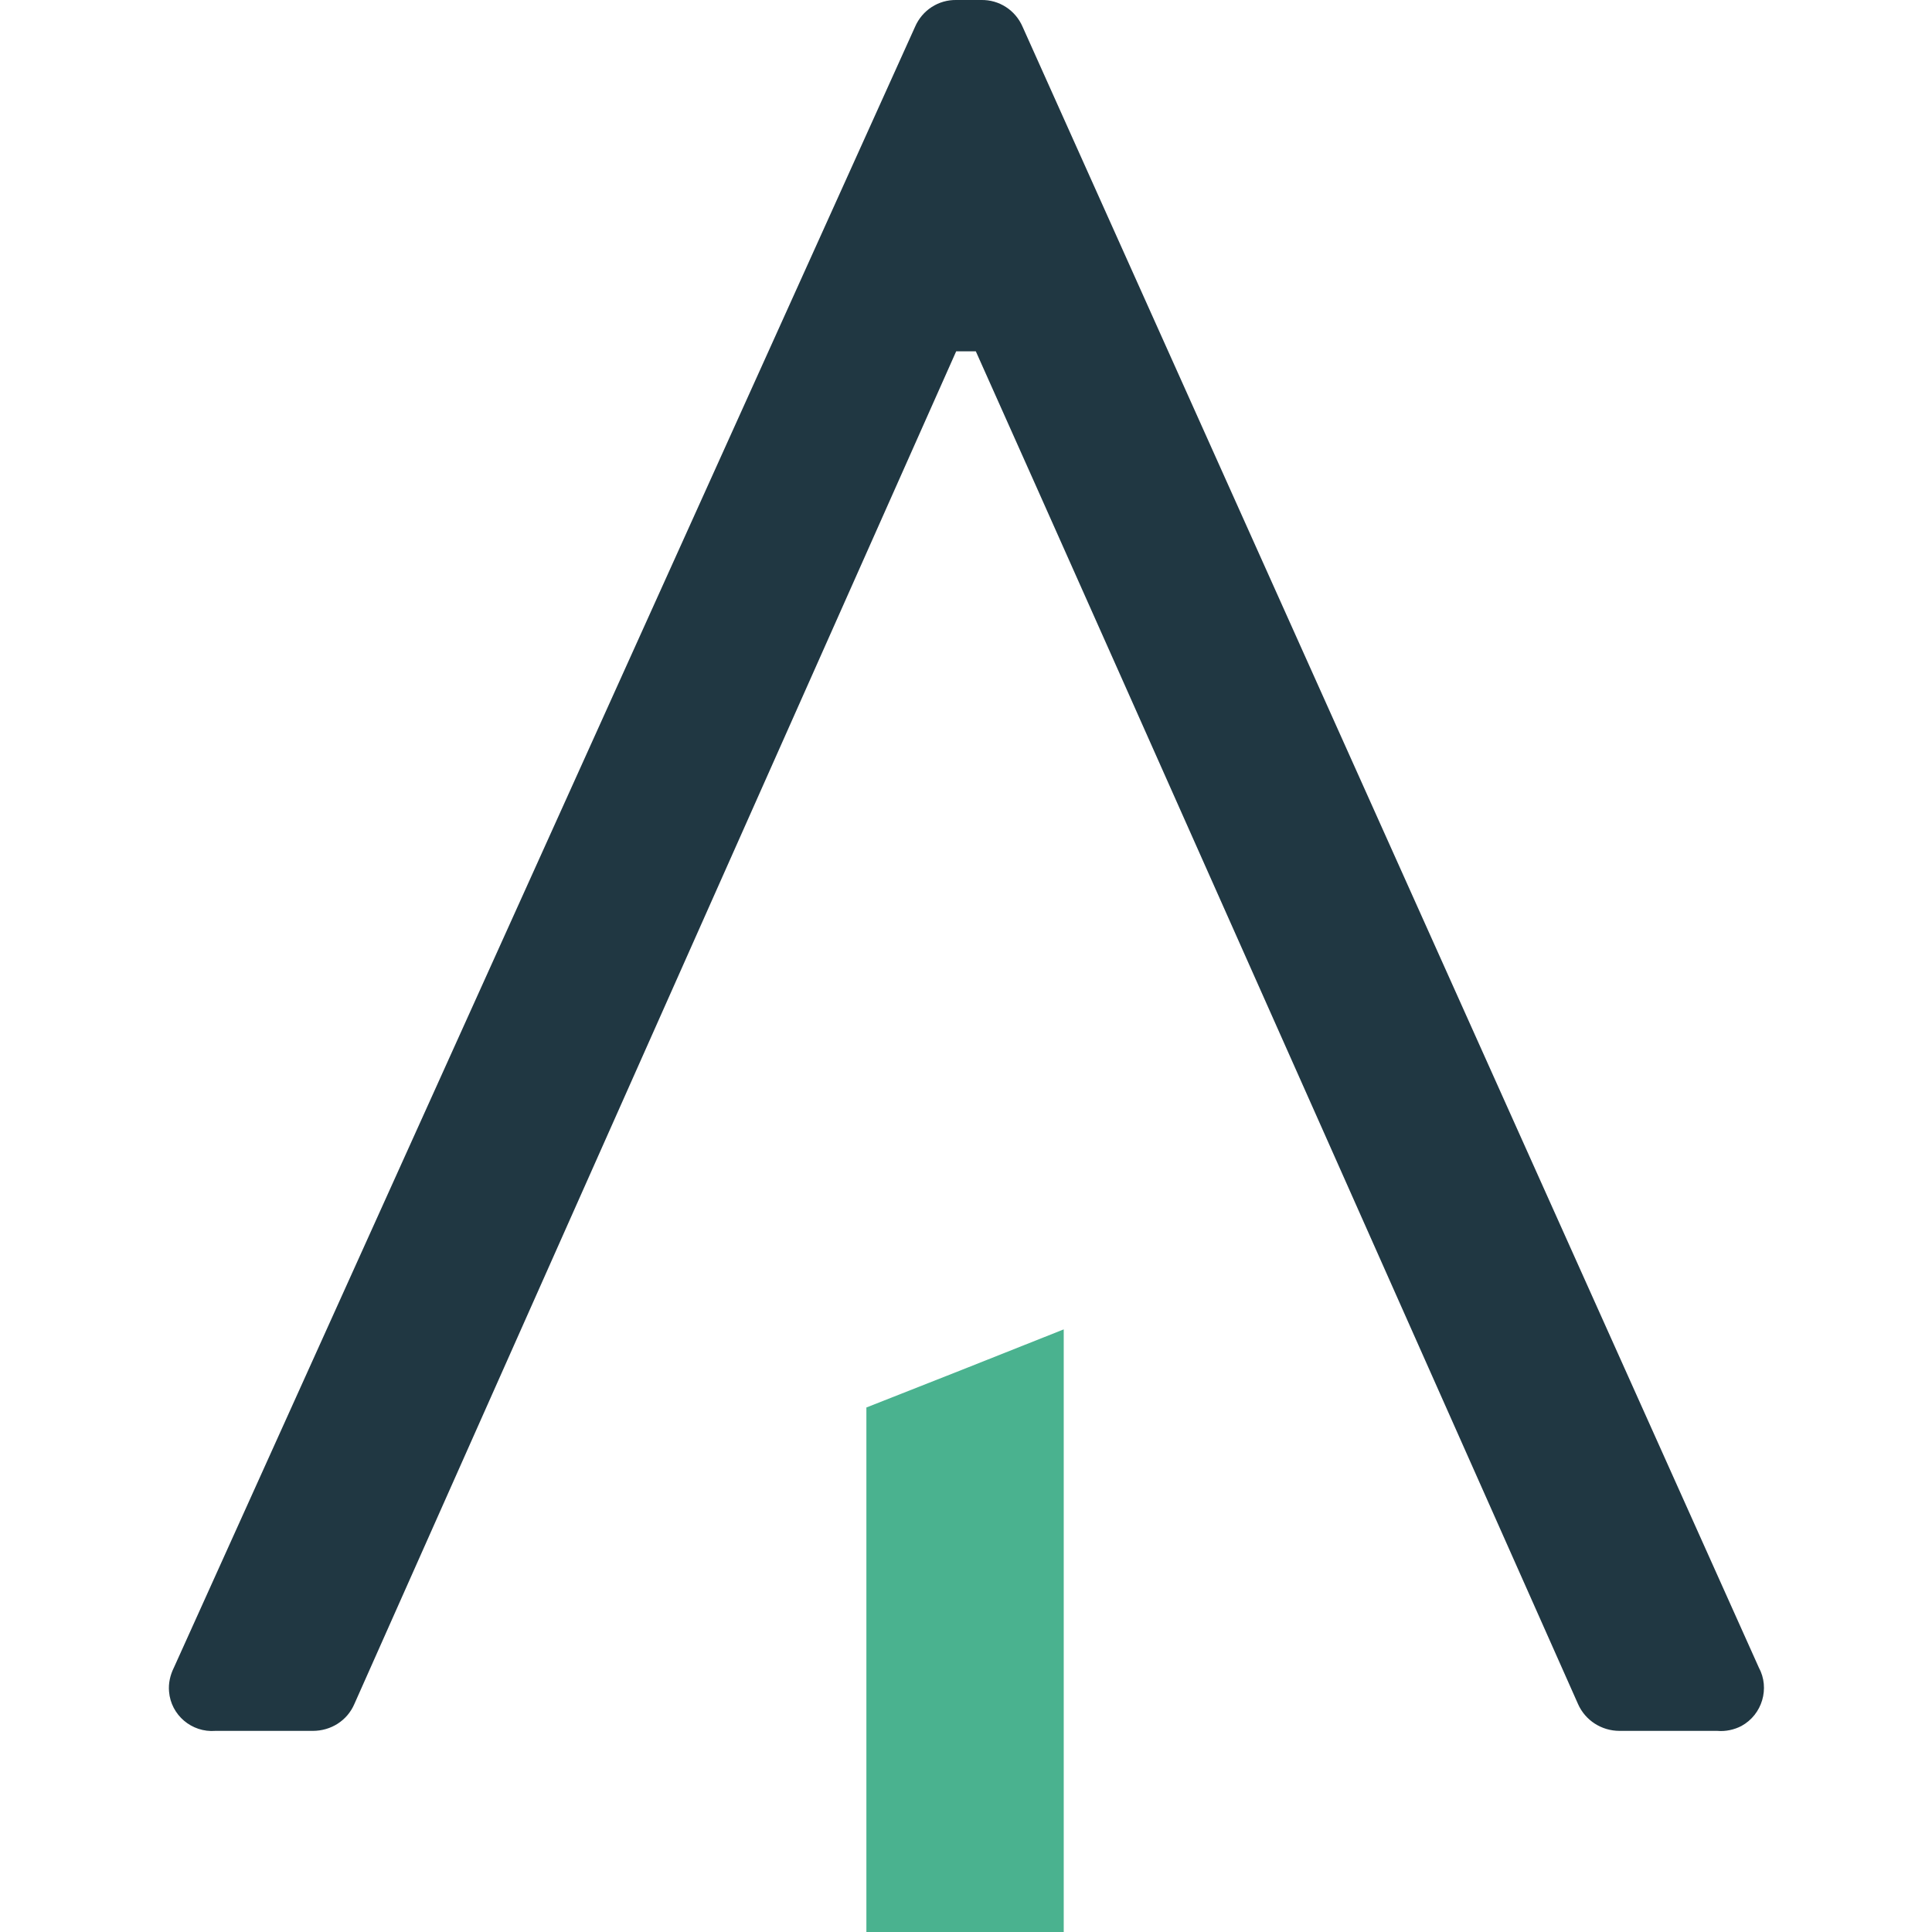
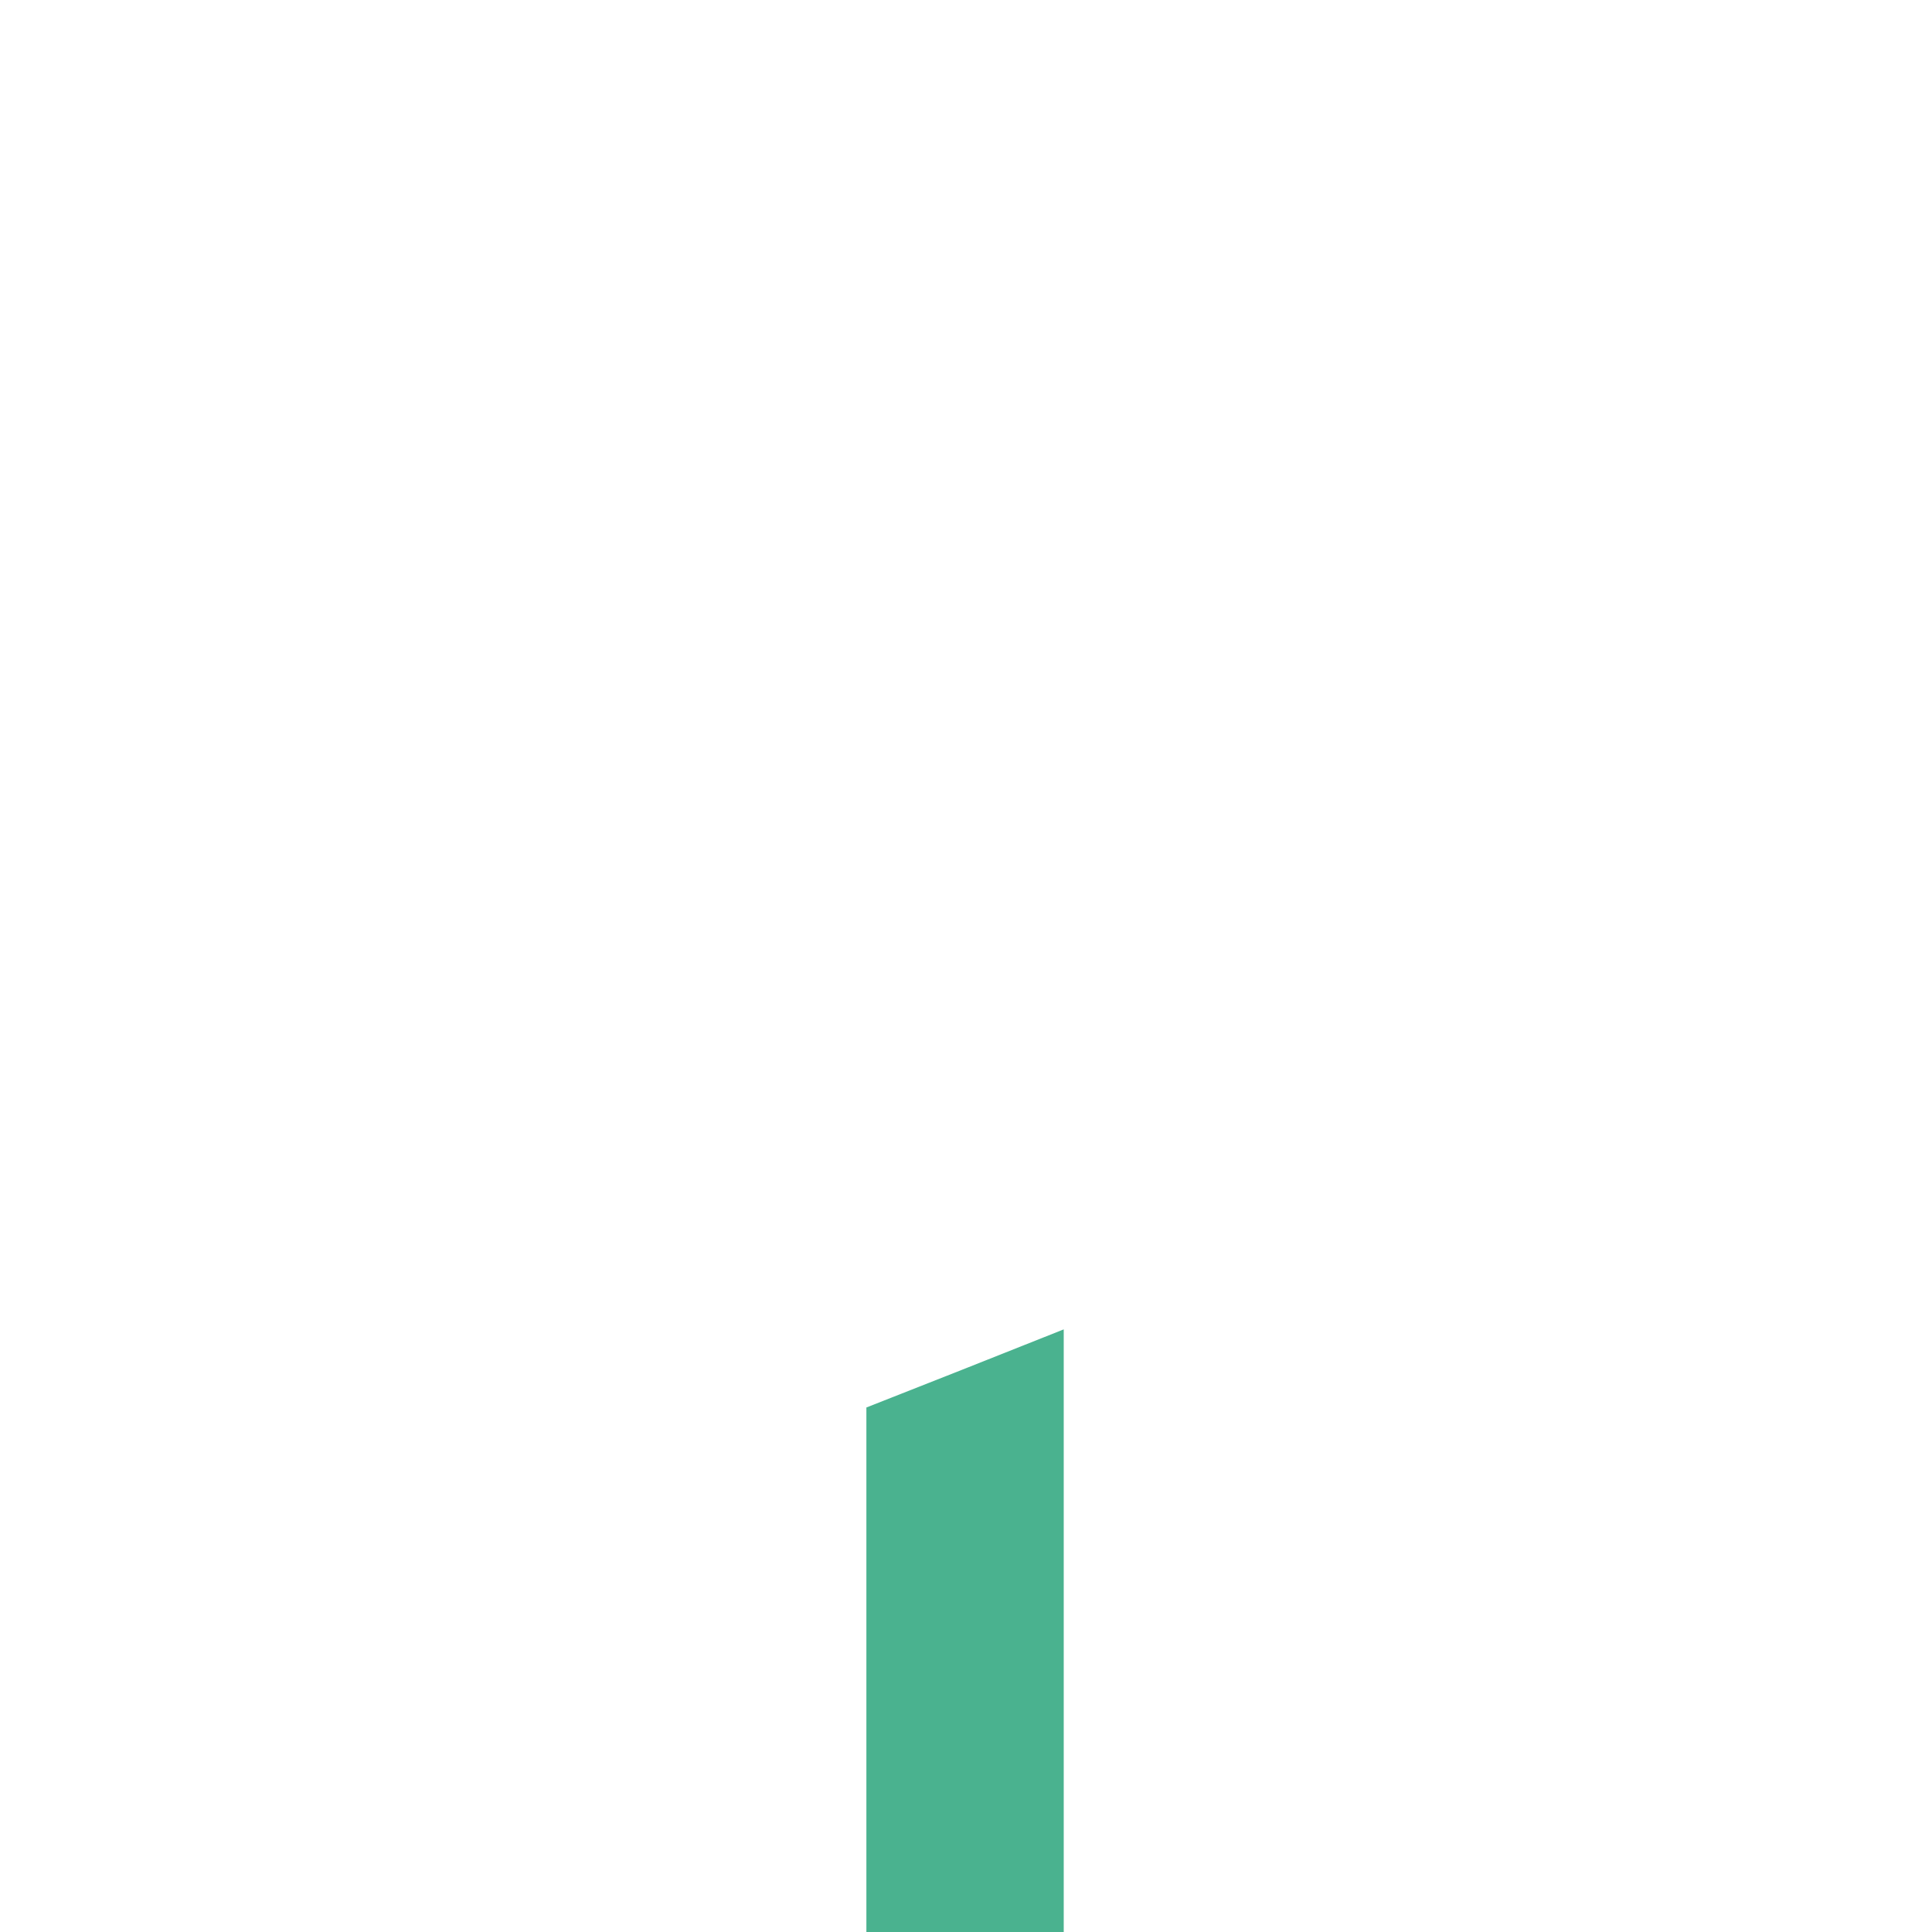
<svg xmlns="http://www.w3.org/2000/svg" xml:space="preserve" viewBox="0 0 512 512">
  <path d="M281.9 512h-52.3V373c16.6-6.5 33.2-13.1 52.3-20.7z" style="fill:#4ab28f" />
-   <path d="M258.6 93.1h-5.2L93.9 451.6c-1.9 4.4-6.2 7.1-11 7.1H57.1c-6.3.5-11.8-4.2-12.3-10.4-.2-2.2.3-4.4 1.3-6.4L242.5 7.1c1.9-4.4 6.2-7.2 11-7.1h6.5c4.8-.1 9.1 2.7 11 7.1l195.1 434.8c3 5.5.9 12.5-4.6 15.5-1.9 1-4.2 1.5-6.4 1.3h-25.9c-4.8 0-9.1-2.8-11-7.1 0 0-128-288-159.6-358.5" style="fill:#203742" />
</svg>